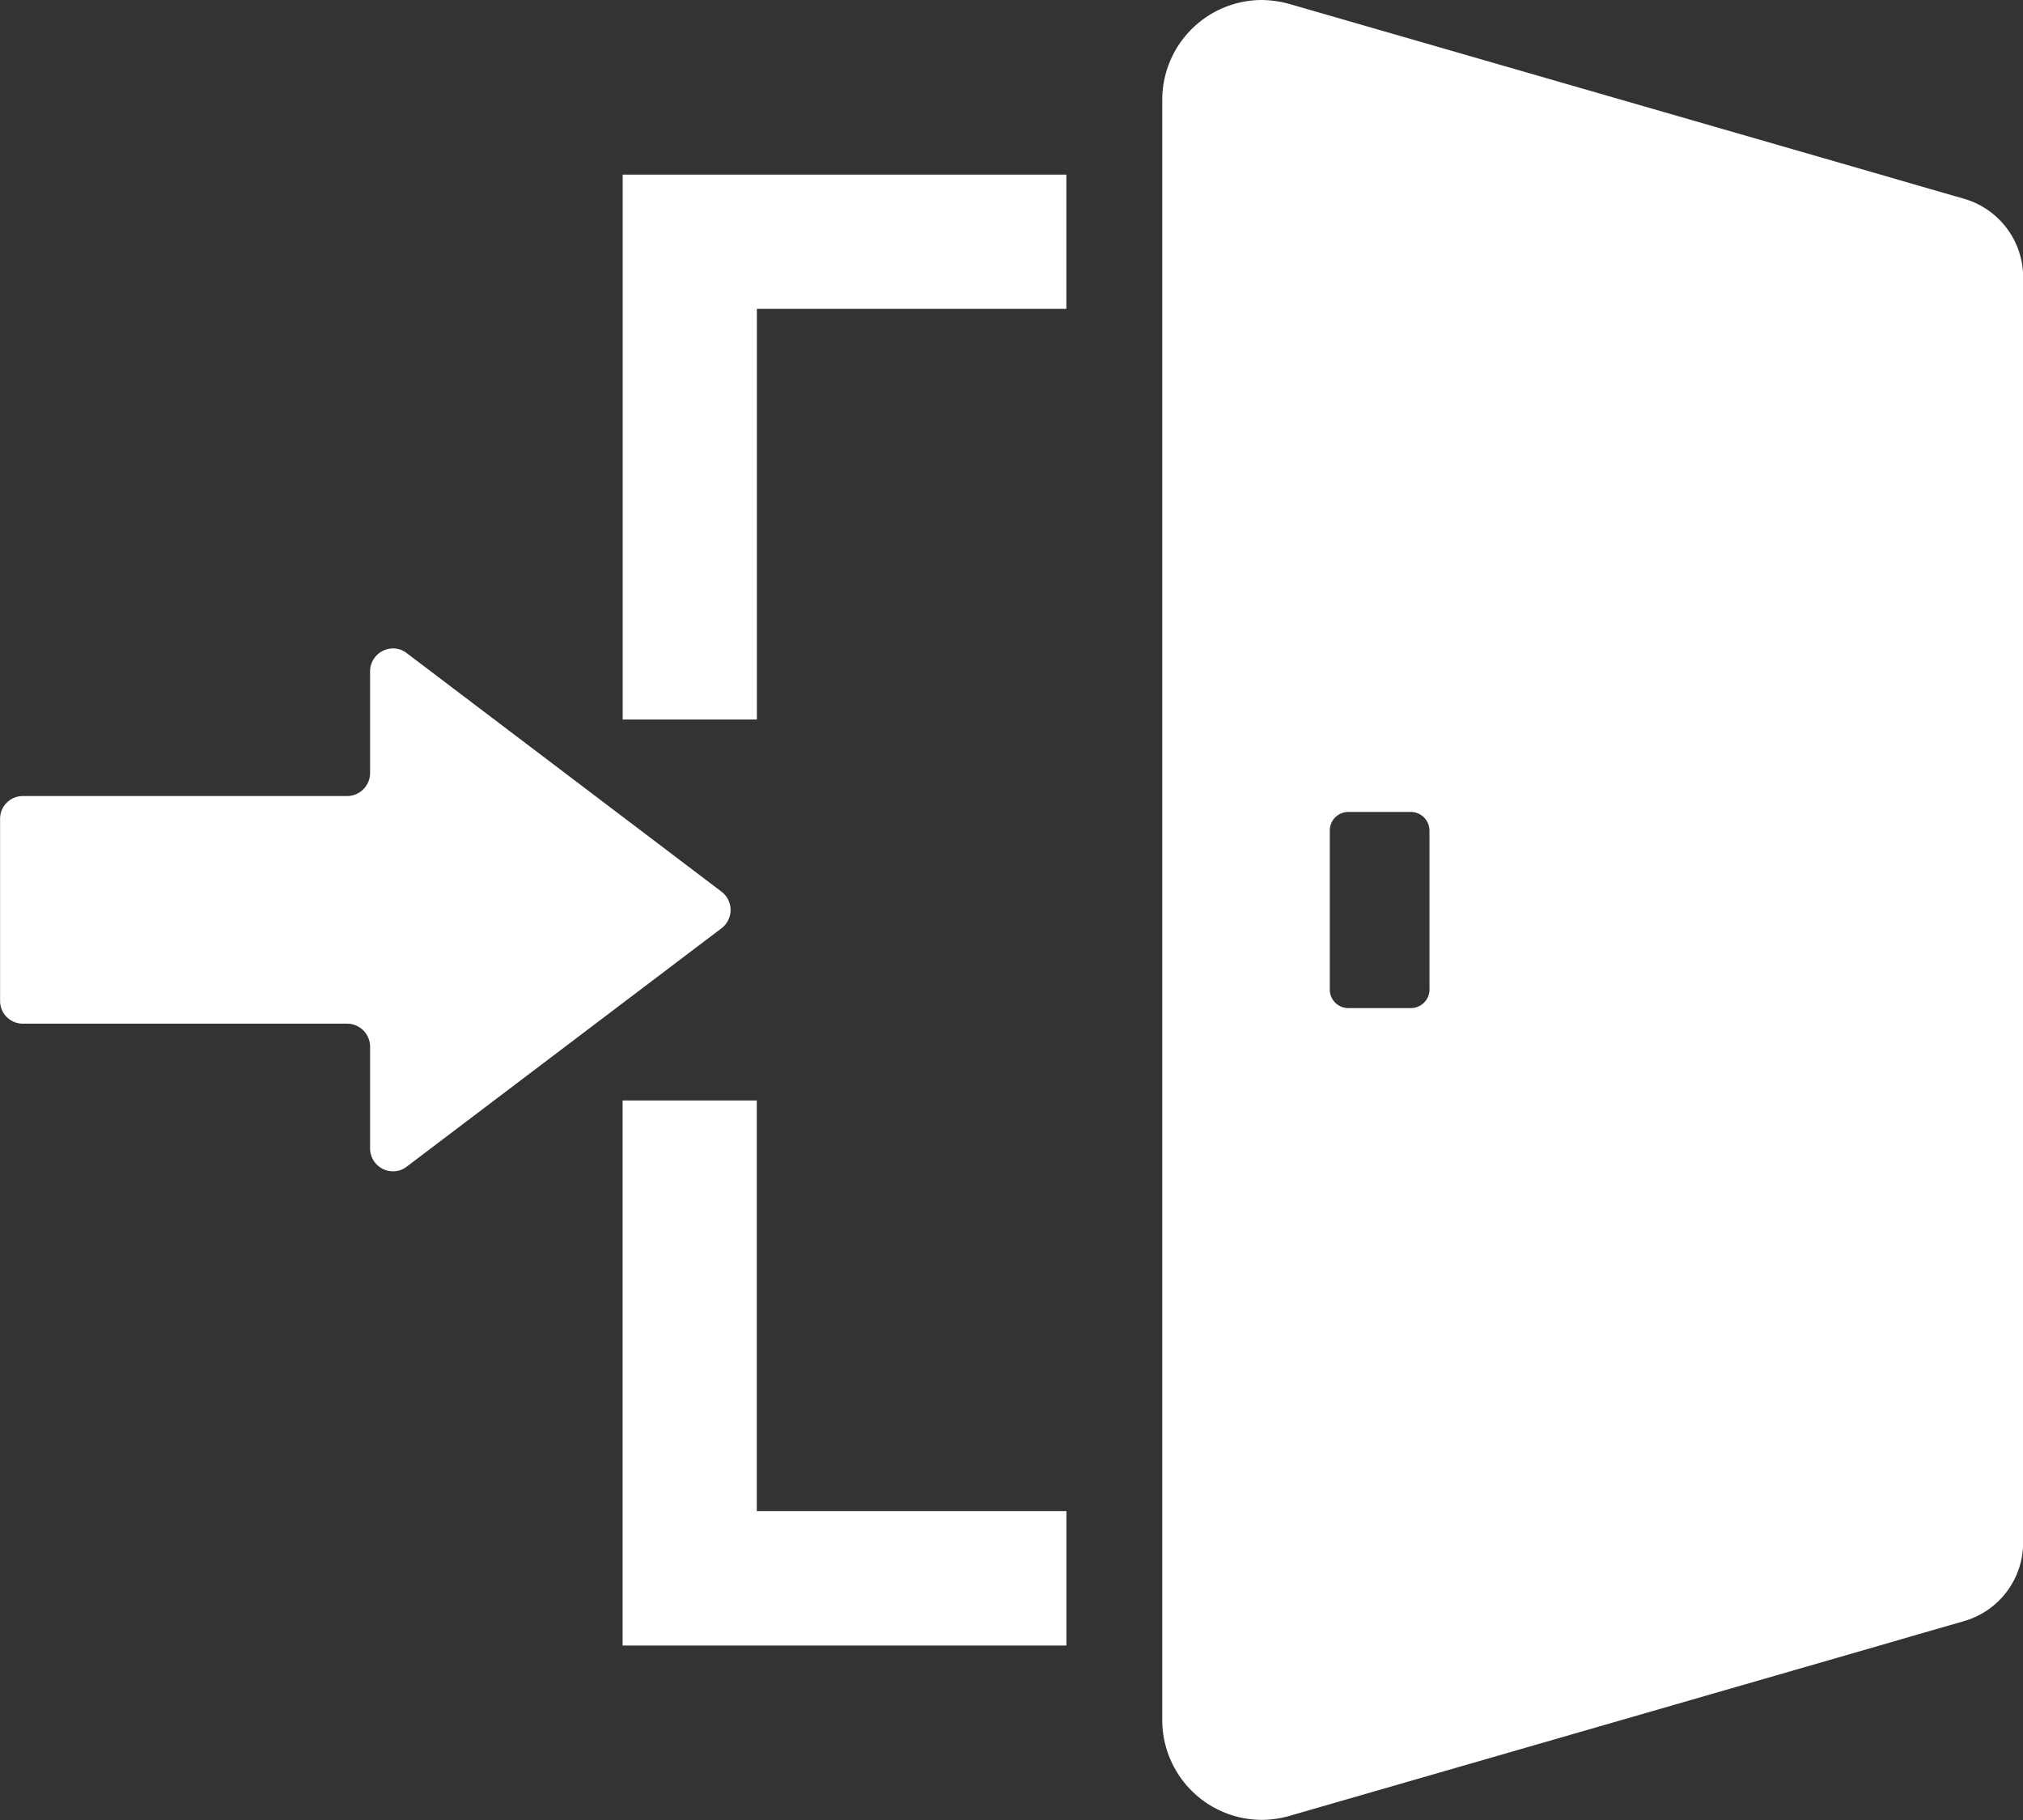
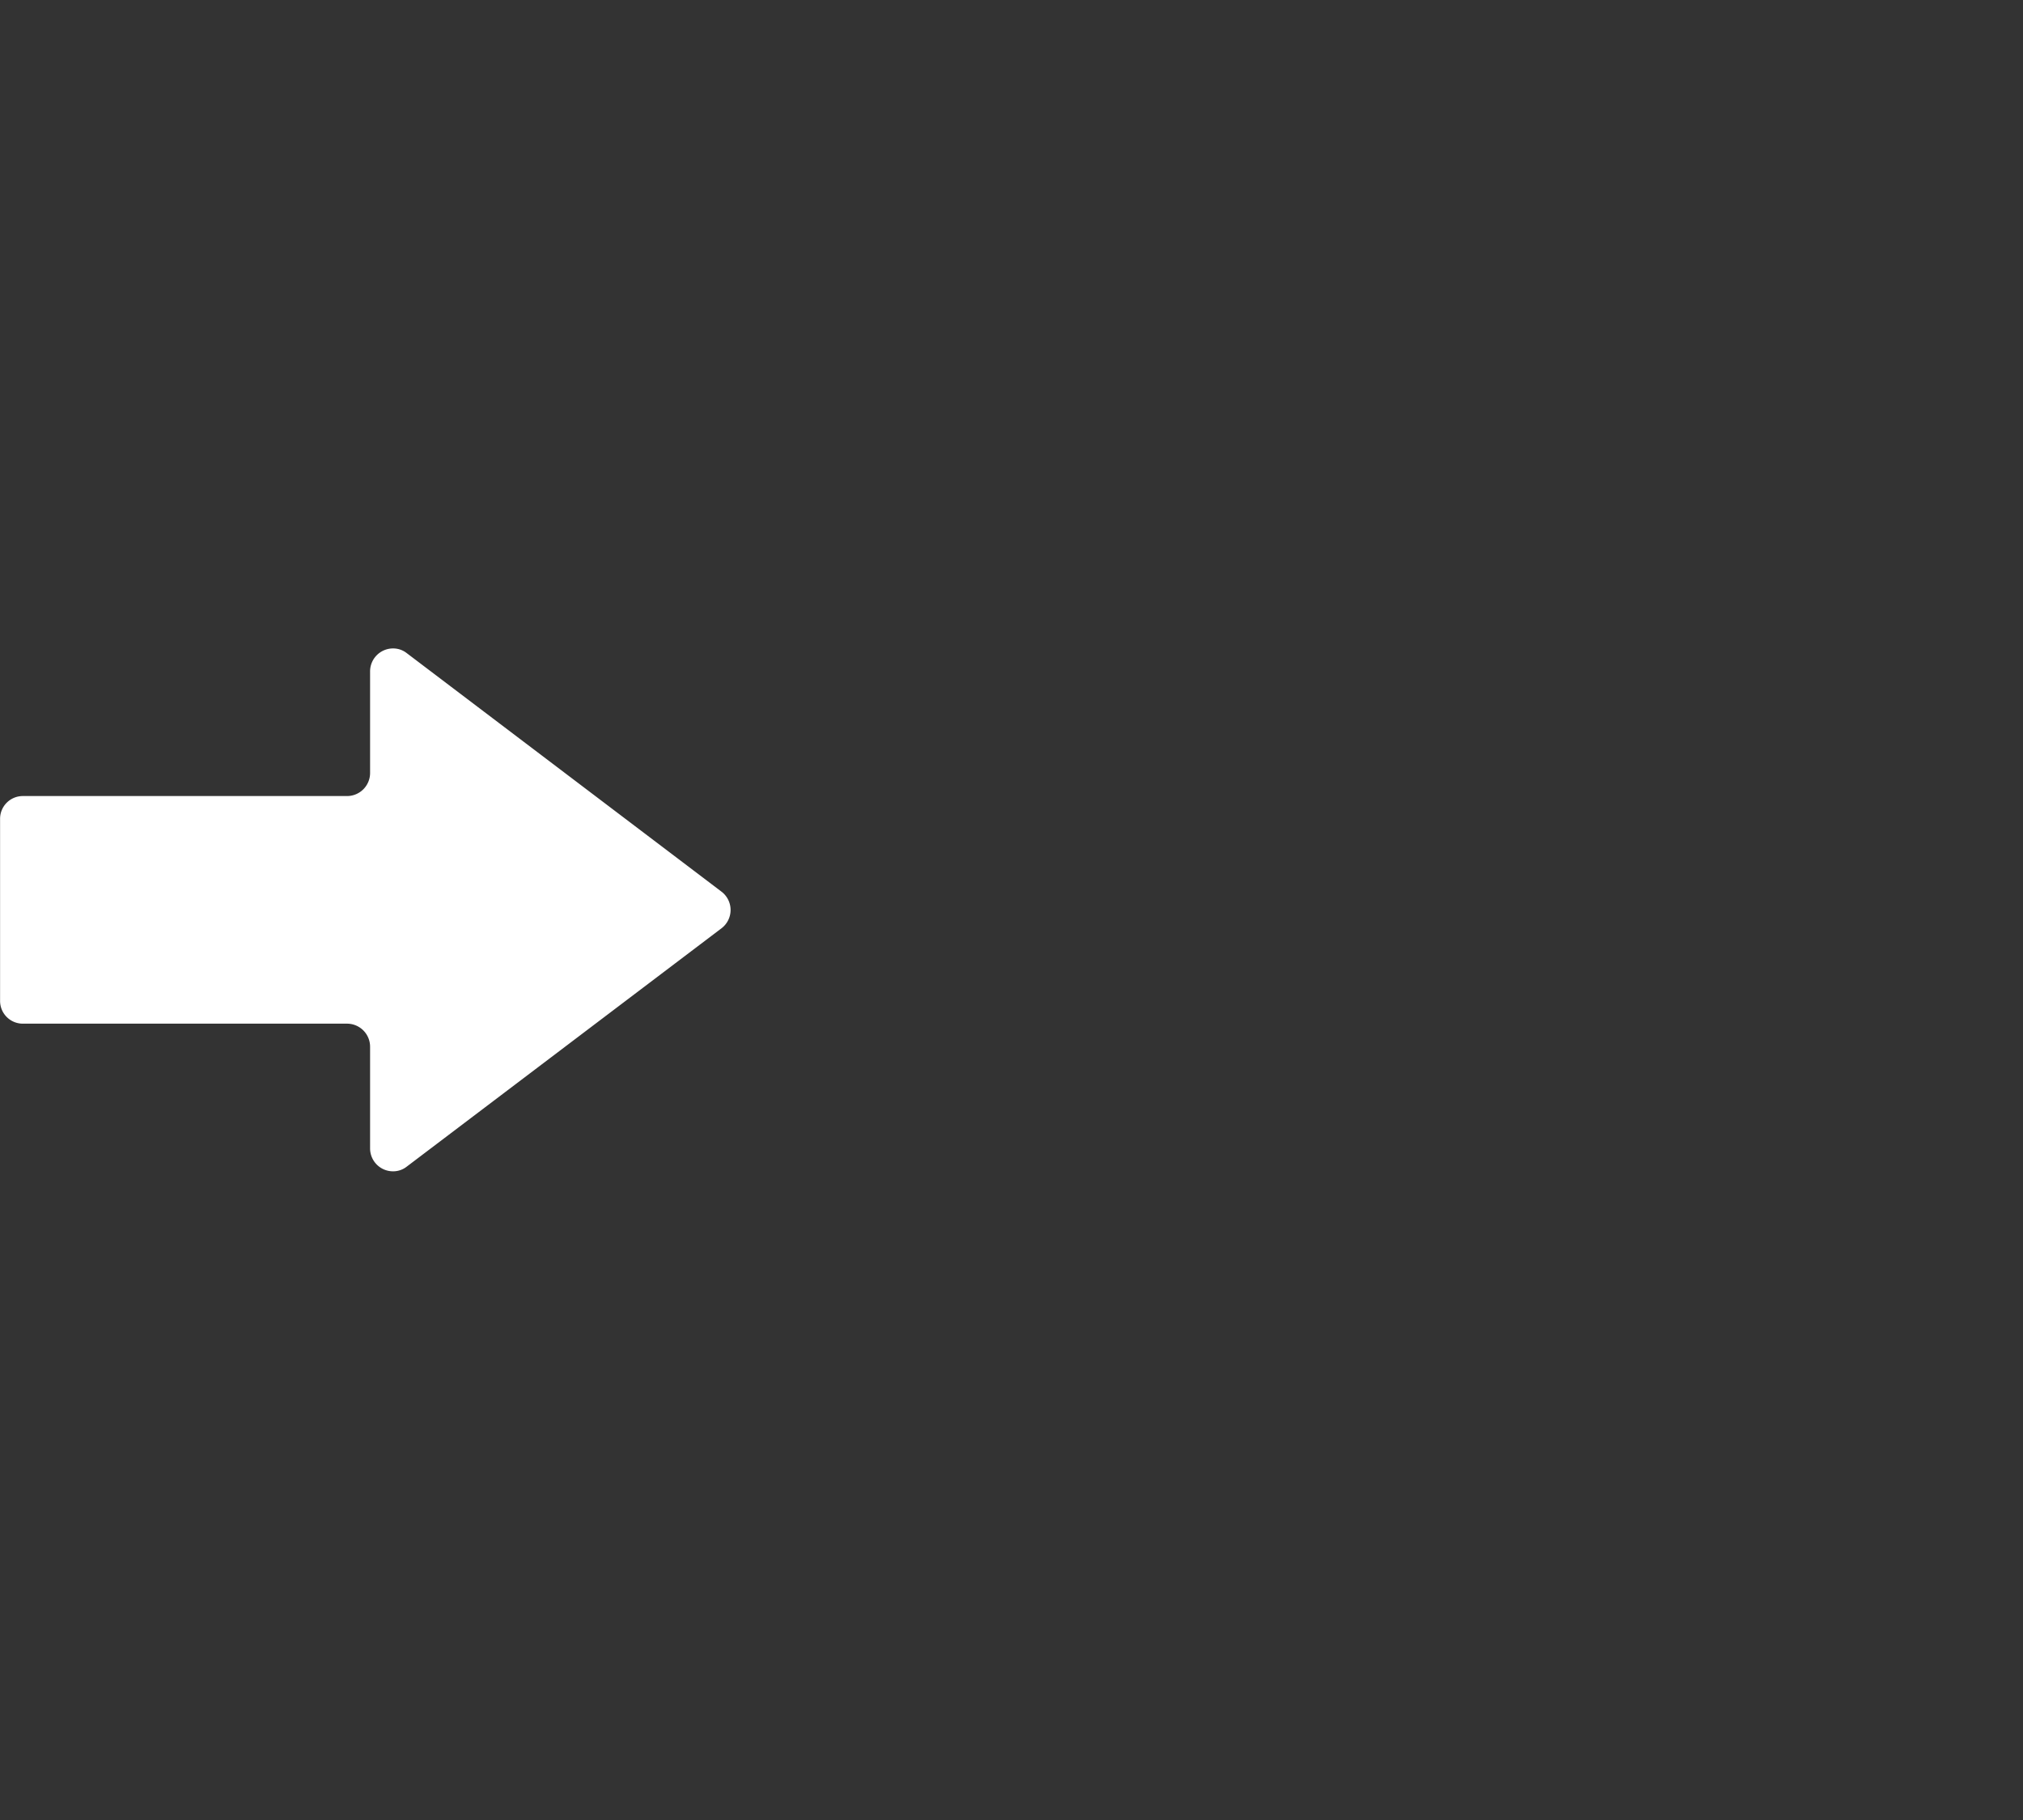
<svg xmlns="http://www.w3.org/2000/svg" width="50.656" height="45.57" viewBox="0 0 50.656 45.57">
  <rect x="0" y="0" width="50.656" height="45.57" fill="#333333" stroke="none" />
-   <path d="M453.25,189.213v.015H445.5V199.51h-3.36V185.882h0v-.015H453.25v3.345Z" transform="translate(-426.548 -181.494)" fill="#fff" />
-   <path d="M442.138,216.983v-.015h3.36v10.282h7.753V230.6h0v.015H442.138V216.983Z" transform="translate(-426.548 -189.414)" fill="#fff" />
  <path d="M471.485,207.875,463.6,201.9a.548.548,0,0,0-.341-.116.575.575,0,0,0-.575.576v2.544a.578.578,0,0,1-.576.576h-8.118a.569.569,0,0,0-.571.572v4.556a.569.569,0,0,0,.571.571h8.118a.578.578,0,0,1,.576.576V214.3a.574.574,0,0,0,.575.576.548.548,0,0,0,.341-.116l7.886-5.971A.576.576,0,0,0,471.485,207.875Z" transform="translate(-453.417 -185.548)" fill="#fff" />
-   <path d="M412.486,180a2.733,2.733,0,0,1,.7.1l14.8,4.272.96.279,1.132.326a2.048,2.048,0,0,1,1.479,1.973v31.668a2.047,2.047,0,0,1-1.479,1.972l-1.132.326-.96.279-14.8,4.272a2.548,2.548,0,0,1-.7.1,2.5,2.5,0,0,1-2.486-2.5V182.5A2.5,2.5,0,0,1,412.486,180Zm4.205,24.774V200.8a.468.468,0,0,0-.47-.47h-1.561a.464.464,0,0,0-.465.47v3.975a.463.463,0,0,0,.465.466h1.561A.467.467,0,0,0,416.692,204.774Z" transform="translate(-380.897 -180)" fill="#fff" />
</svg>